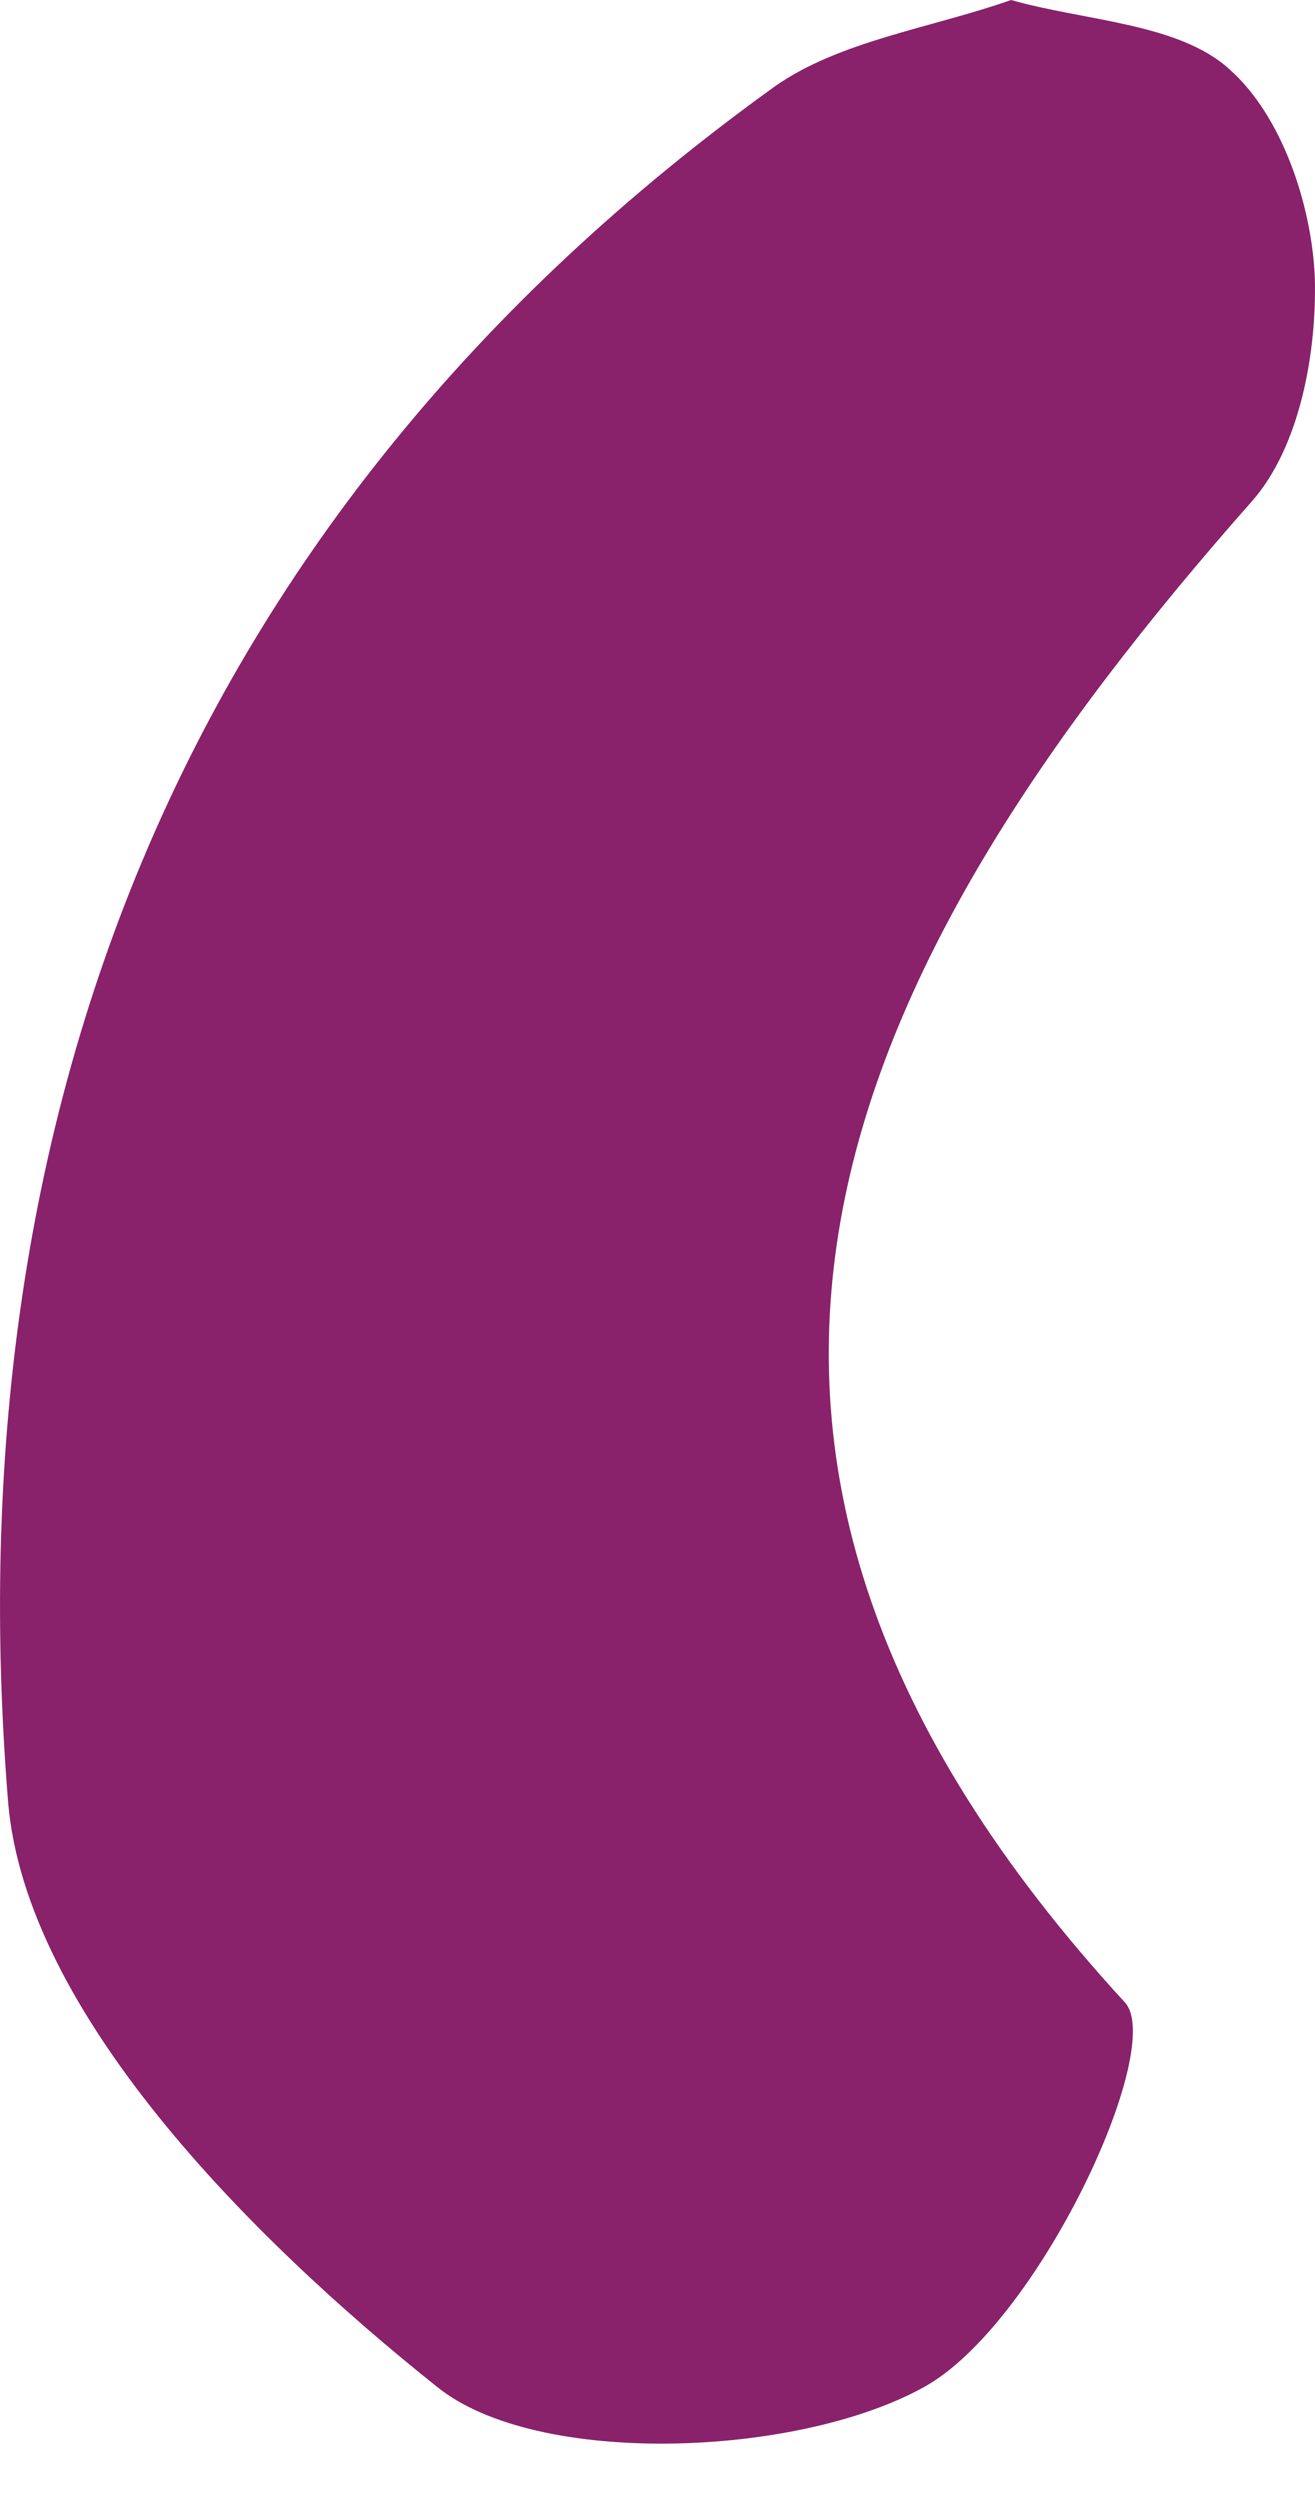
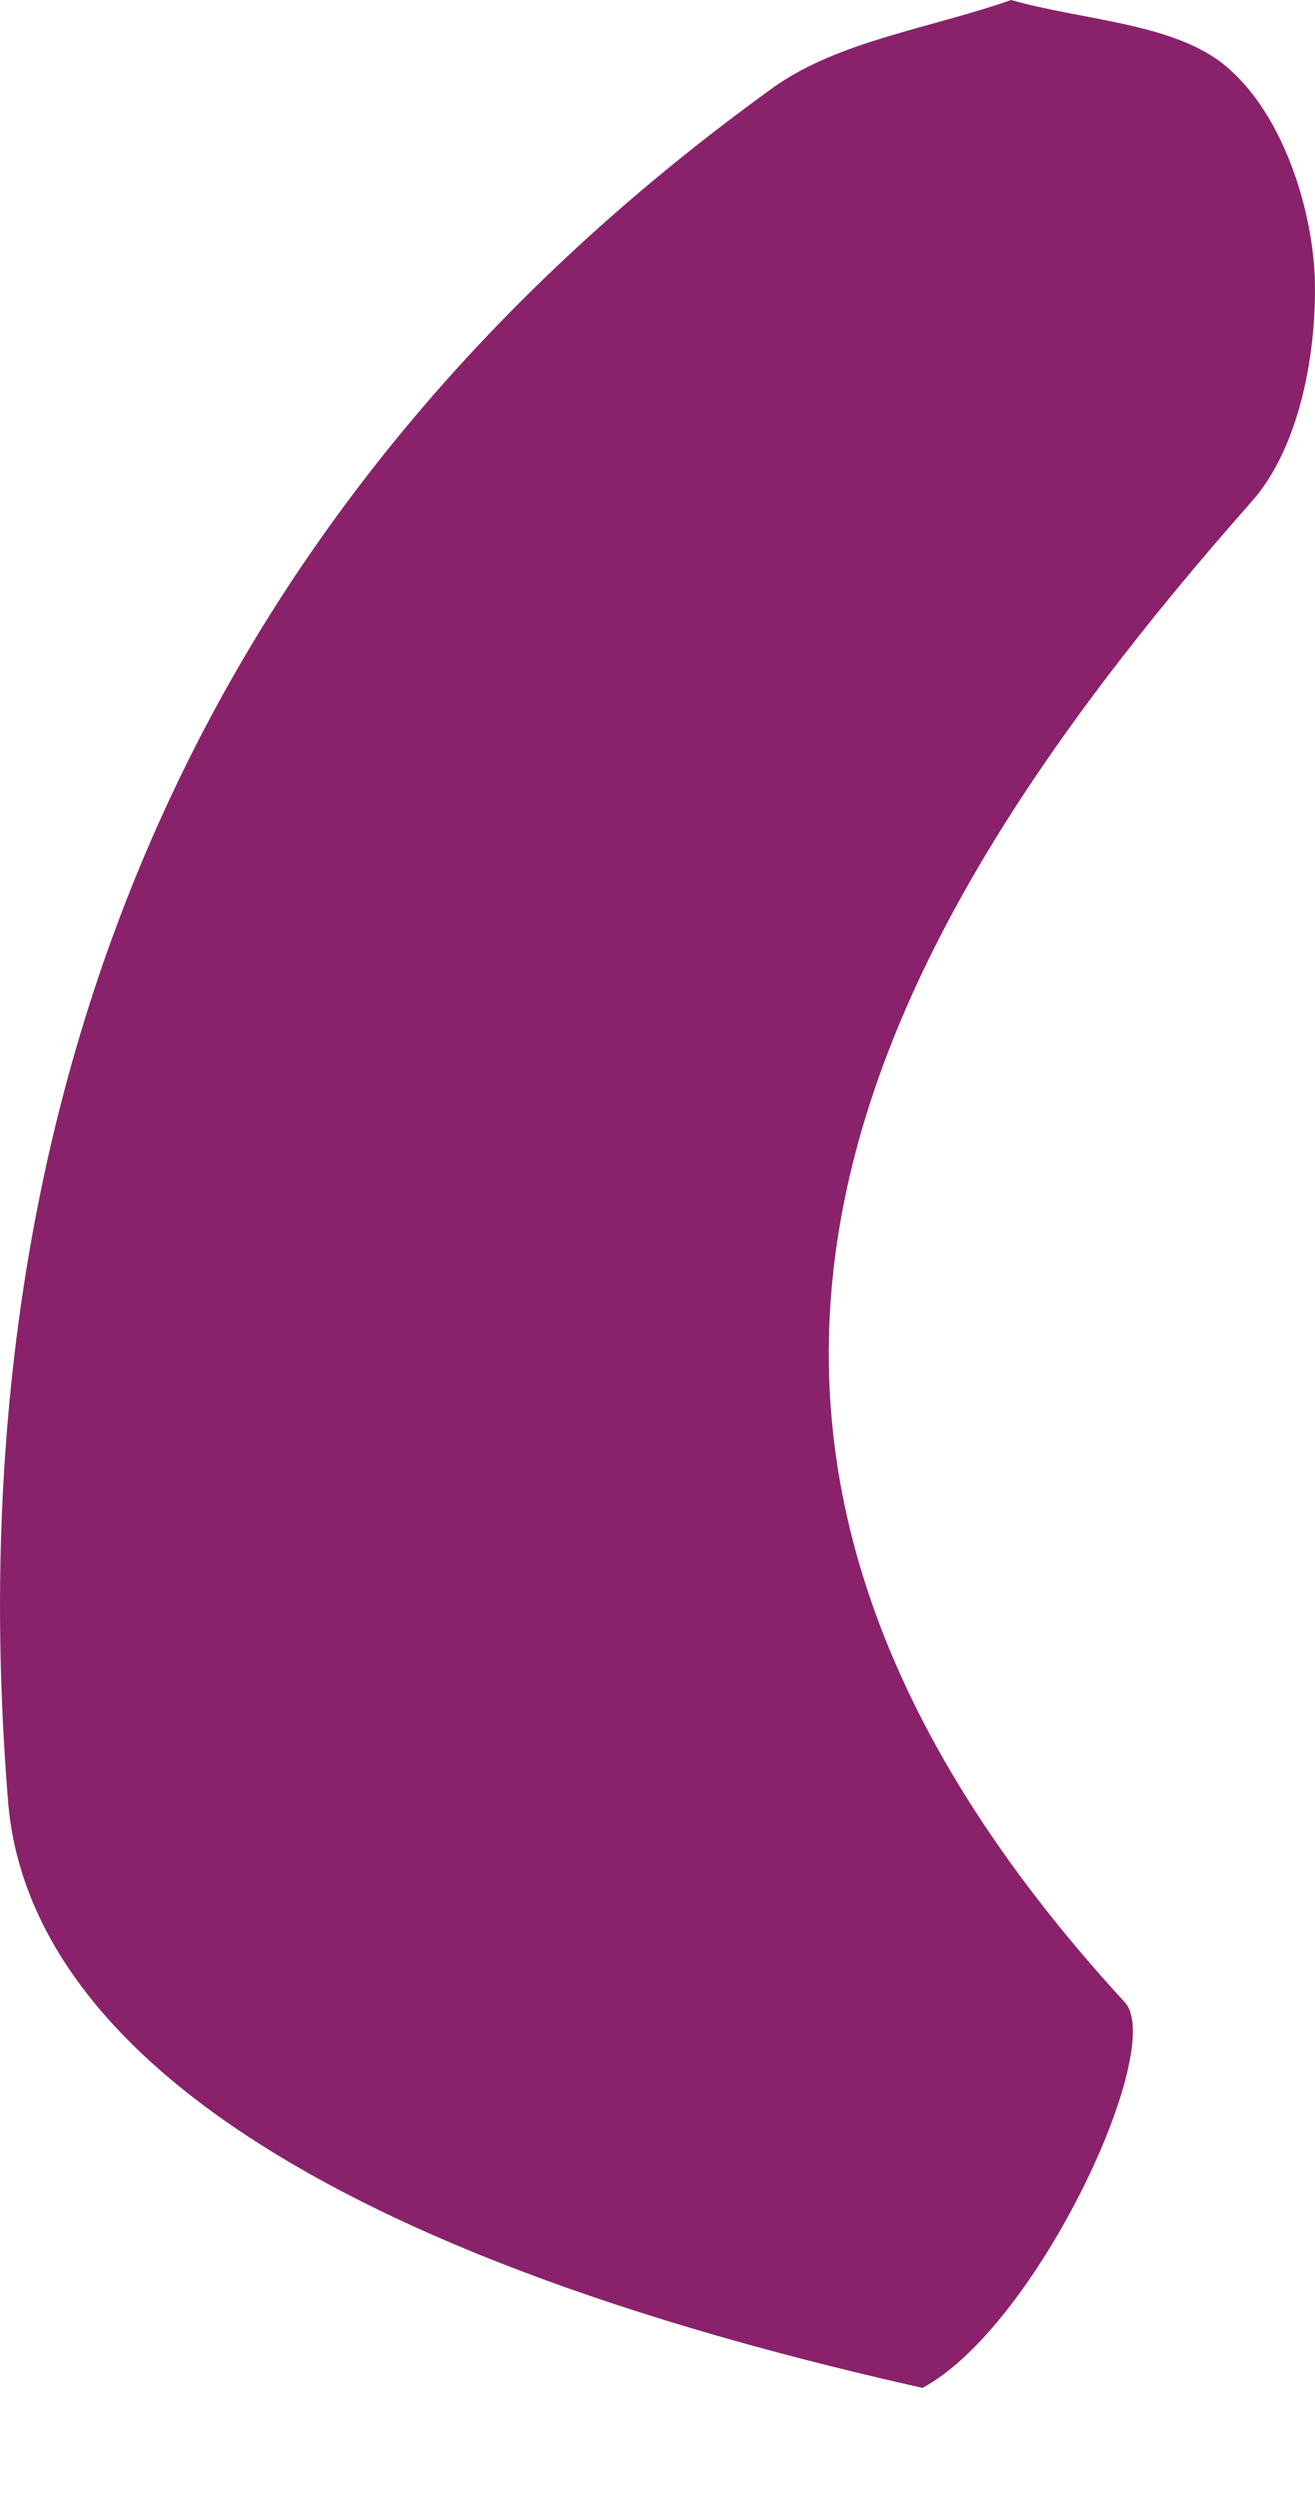
<svg xmlns="http://www.w3.org/2000/svg" width="10px" height="19px" viewBox="0 0 10 19" version="1.1">
-   <path d="M7.689 0C8.25 0.16 8.965 0.175 9.351 0.528C9.748 0.88 9.972 1.551 9.998 2.096C10.017 2.67 9.886 3.397 9.519 3.811C6.338 7.411 4.68 11.004 8.554 15.218C8.872 15.564 7.887 17.681 7.015 18.148C6.05 18.676 4.081 18.751 3.325 18.141C1.892 17 0.196 15.286 0.062 13.699C-0.358 8.541 1.338 3.935 5.889 0.659C6.383 0.31 7.079 0.214 7.689 0" id="Fill-3" fill="#89216B" fill-rule="evenodd" stroke="none" />
+   <path d="M7.689 0C8.25 0.16 8.965 0.175 9.351 0.528C9.748 0.88 9.972 1.551 9.998 2.096C10.017 2.67 9.886 3.397 9.519 3.811C6.338 7.411 4.68 11.004 8.554 15.218C8.872 15.564 7.887 17.681 7.015 18.148C1.892 17 0.196 15.286 0.062 13.699C-0.358 8.541 1.338 3.935 5.889 0.659C6.383 0.31 7.079 0.214 7.689 0" id="Fill-3" fill="#89216B" fill-rule="evenodd" stroke="none" />
</svg>